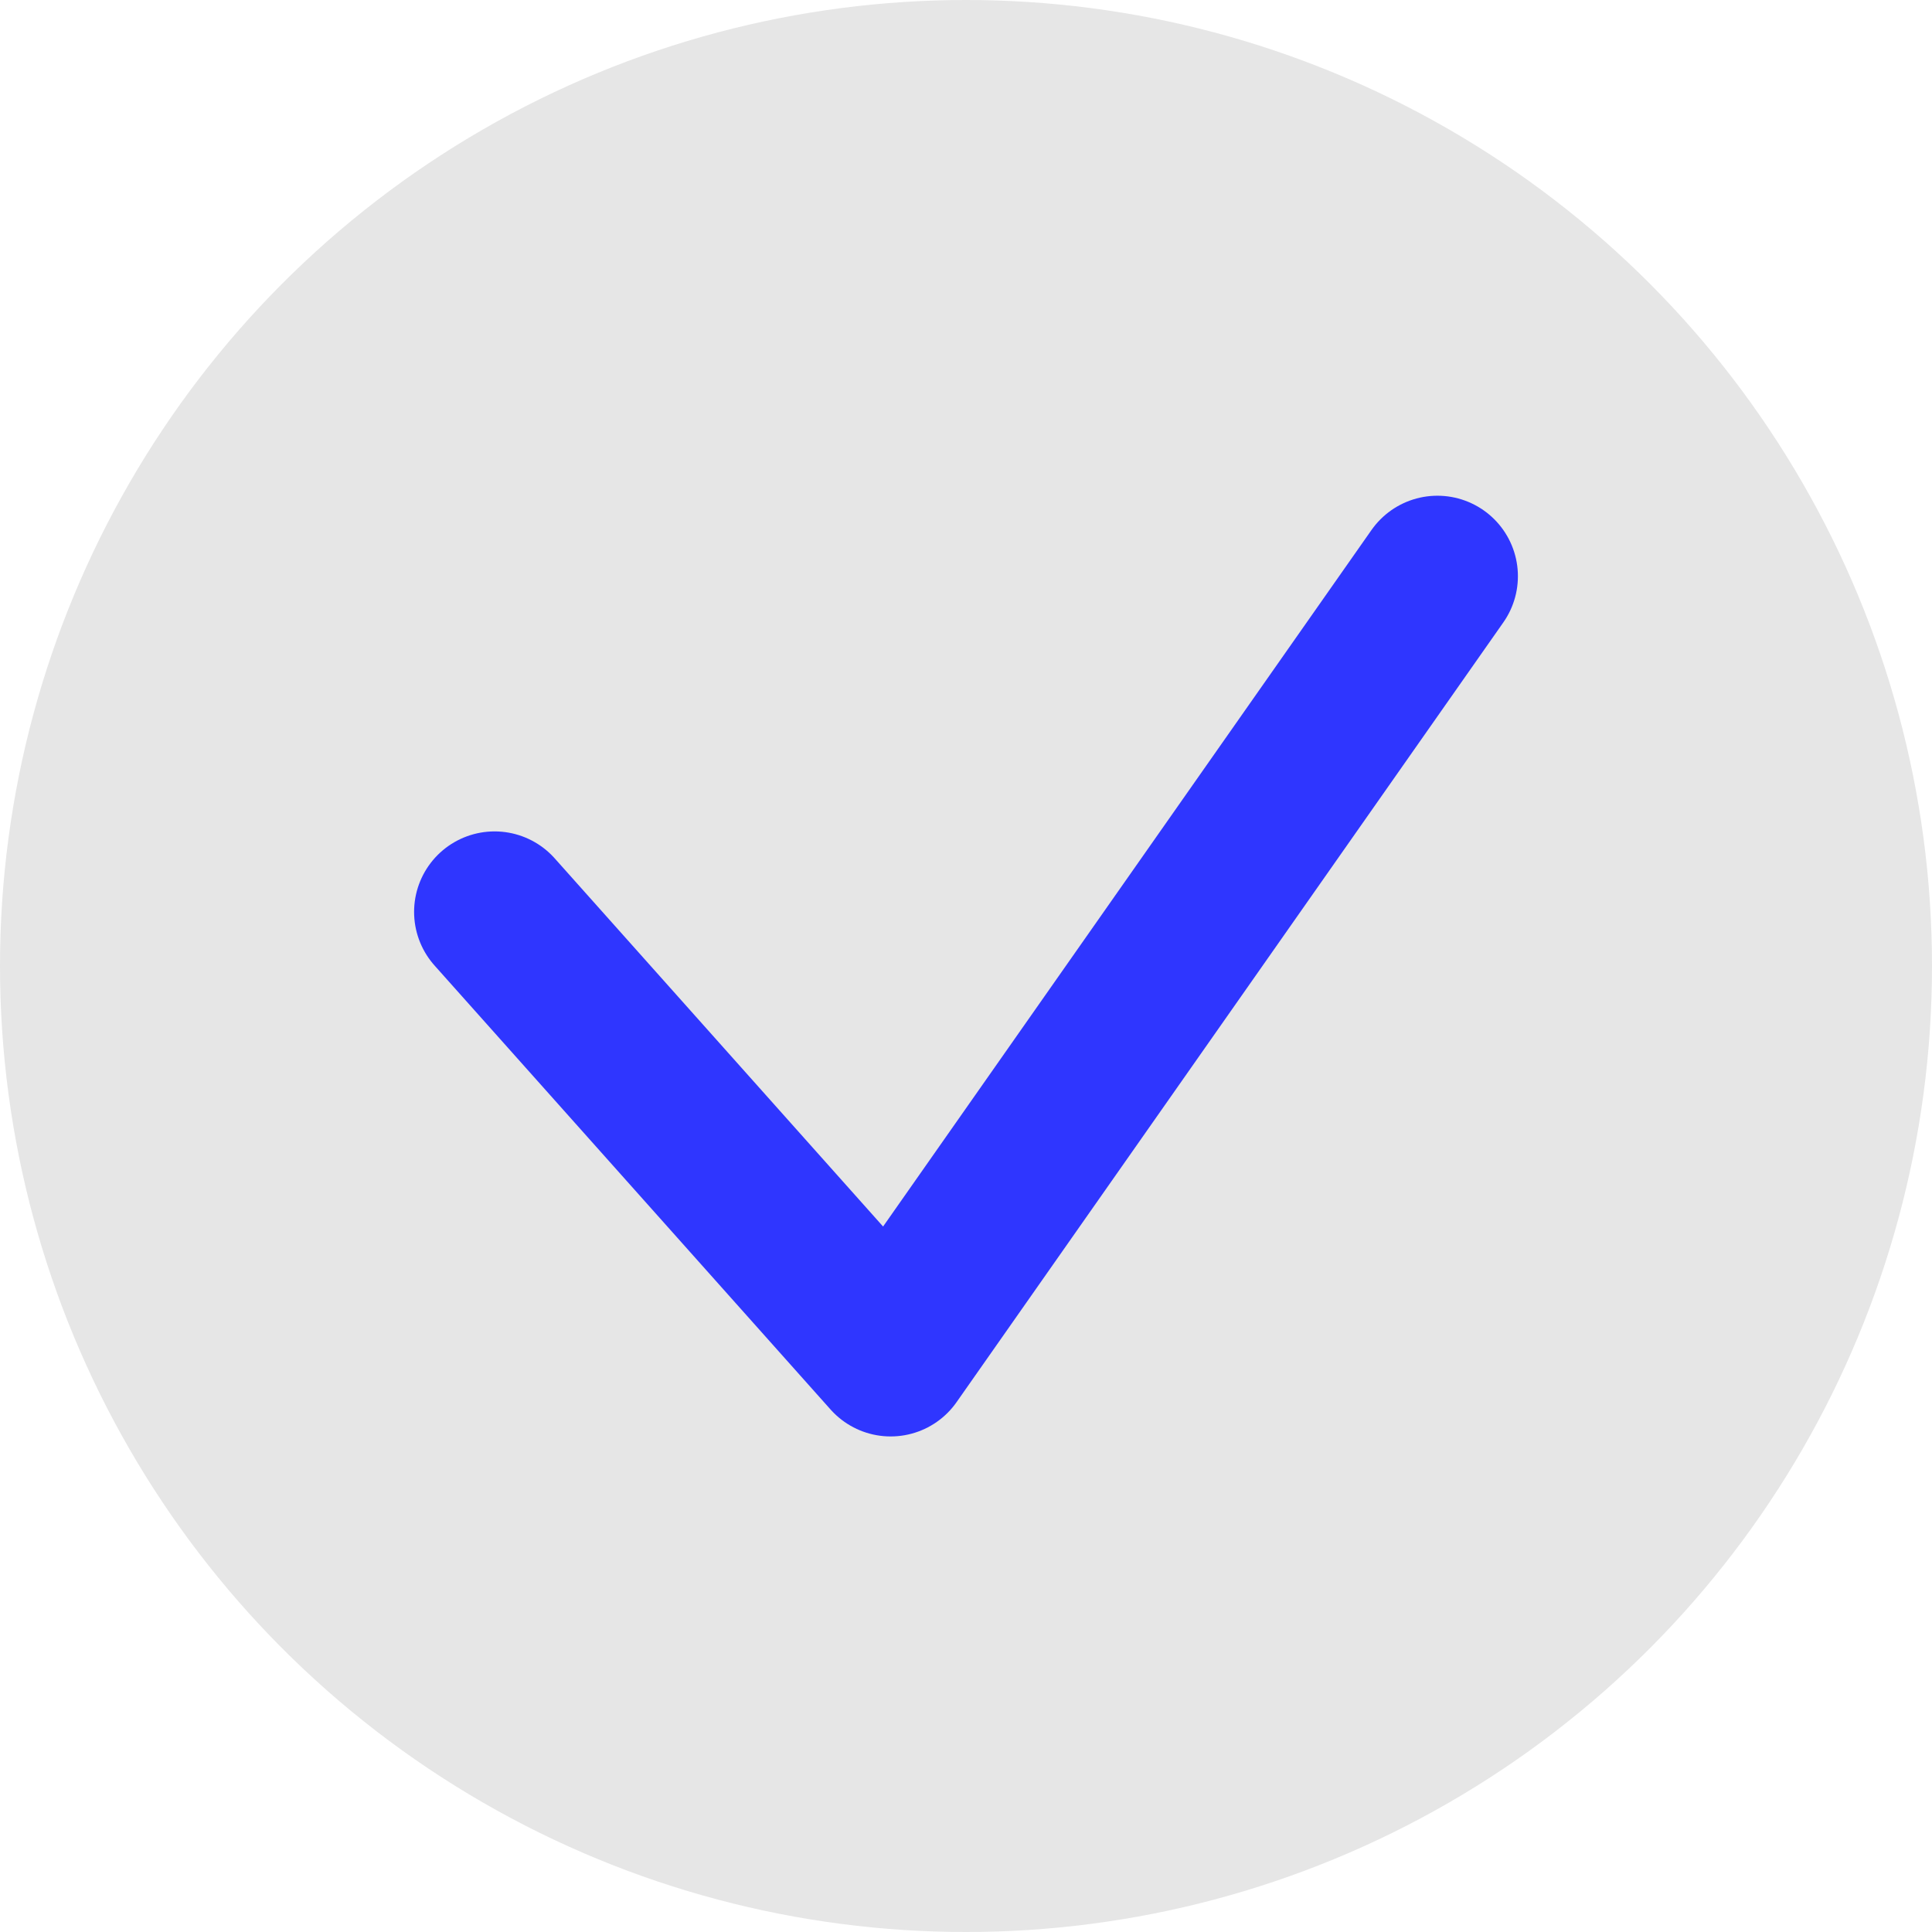
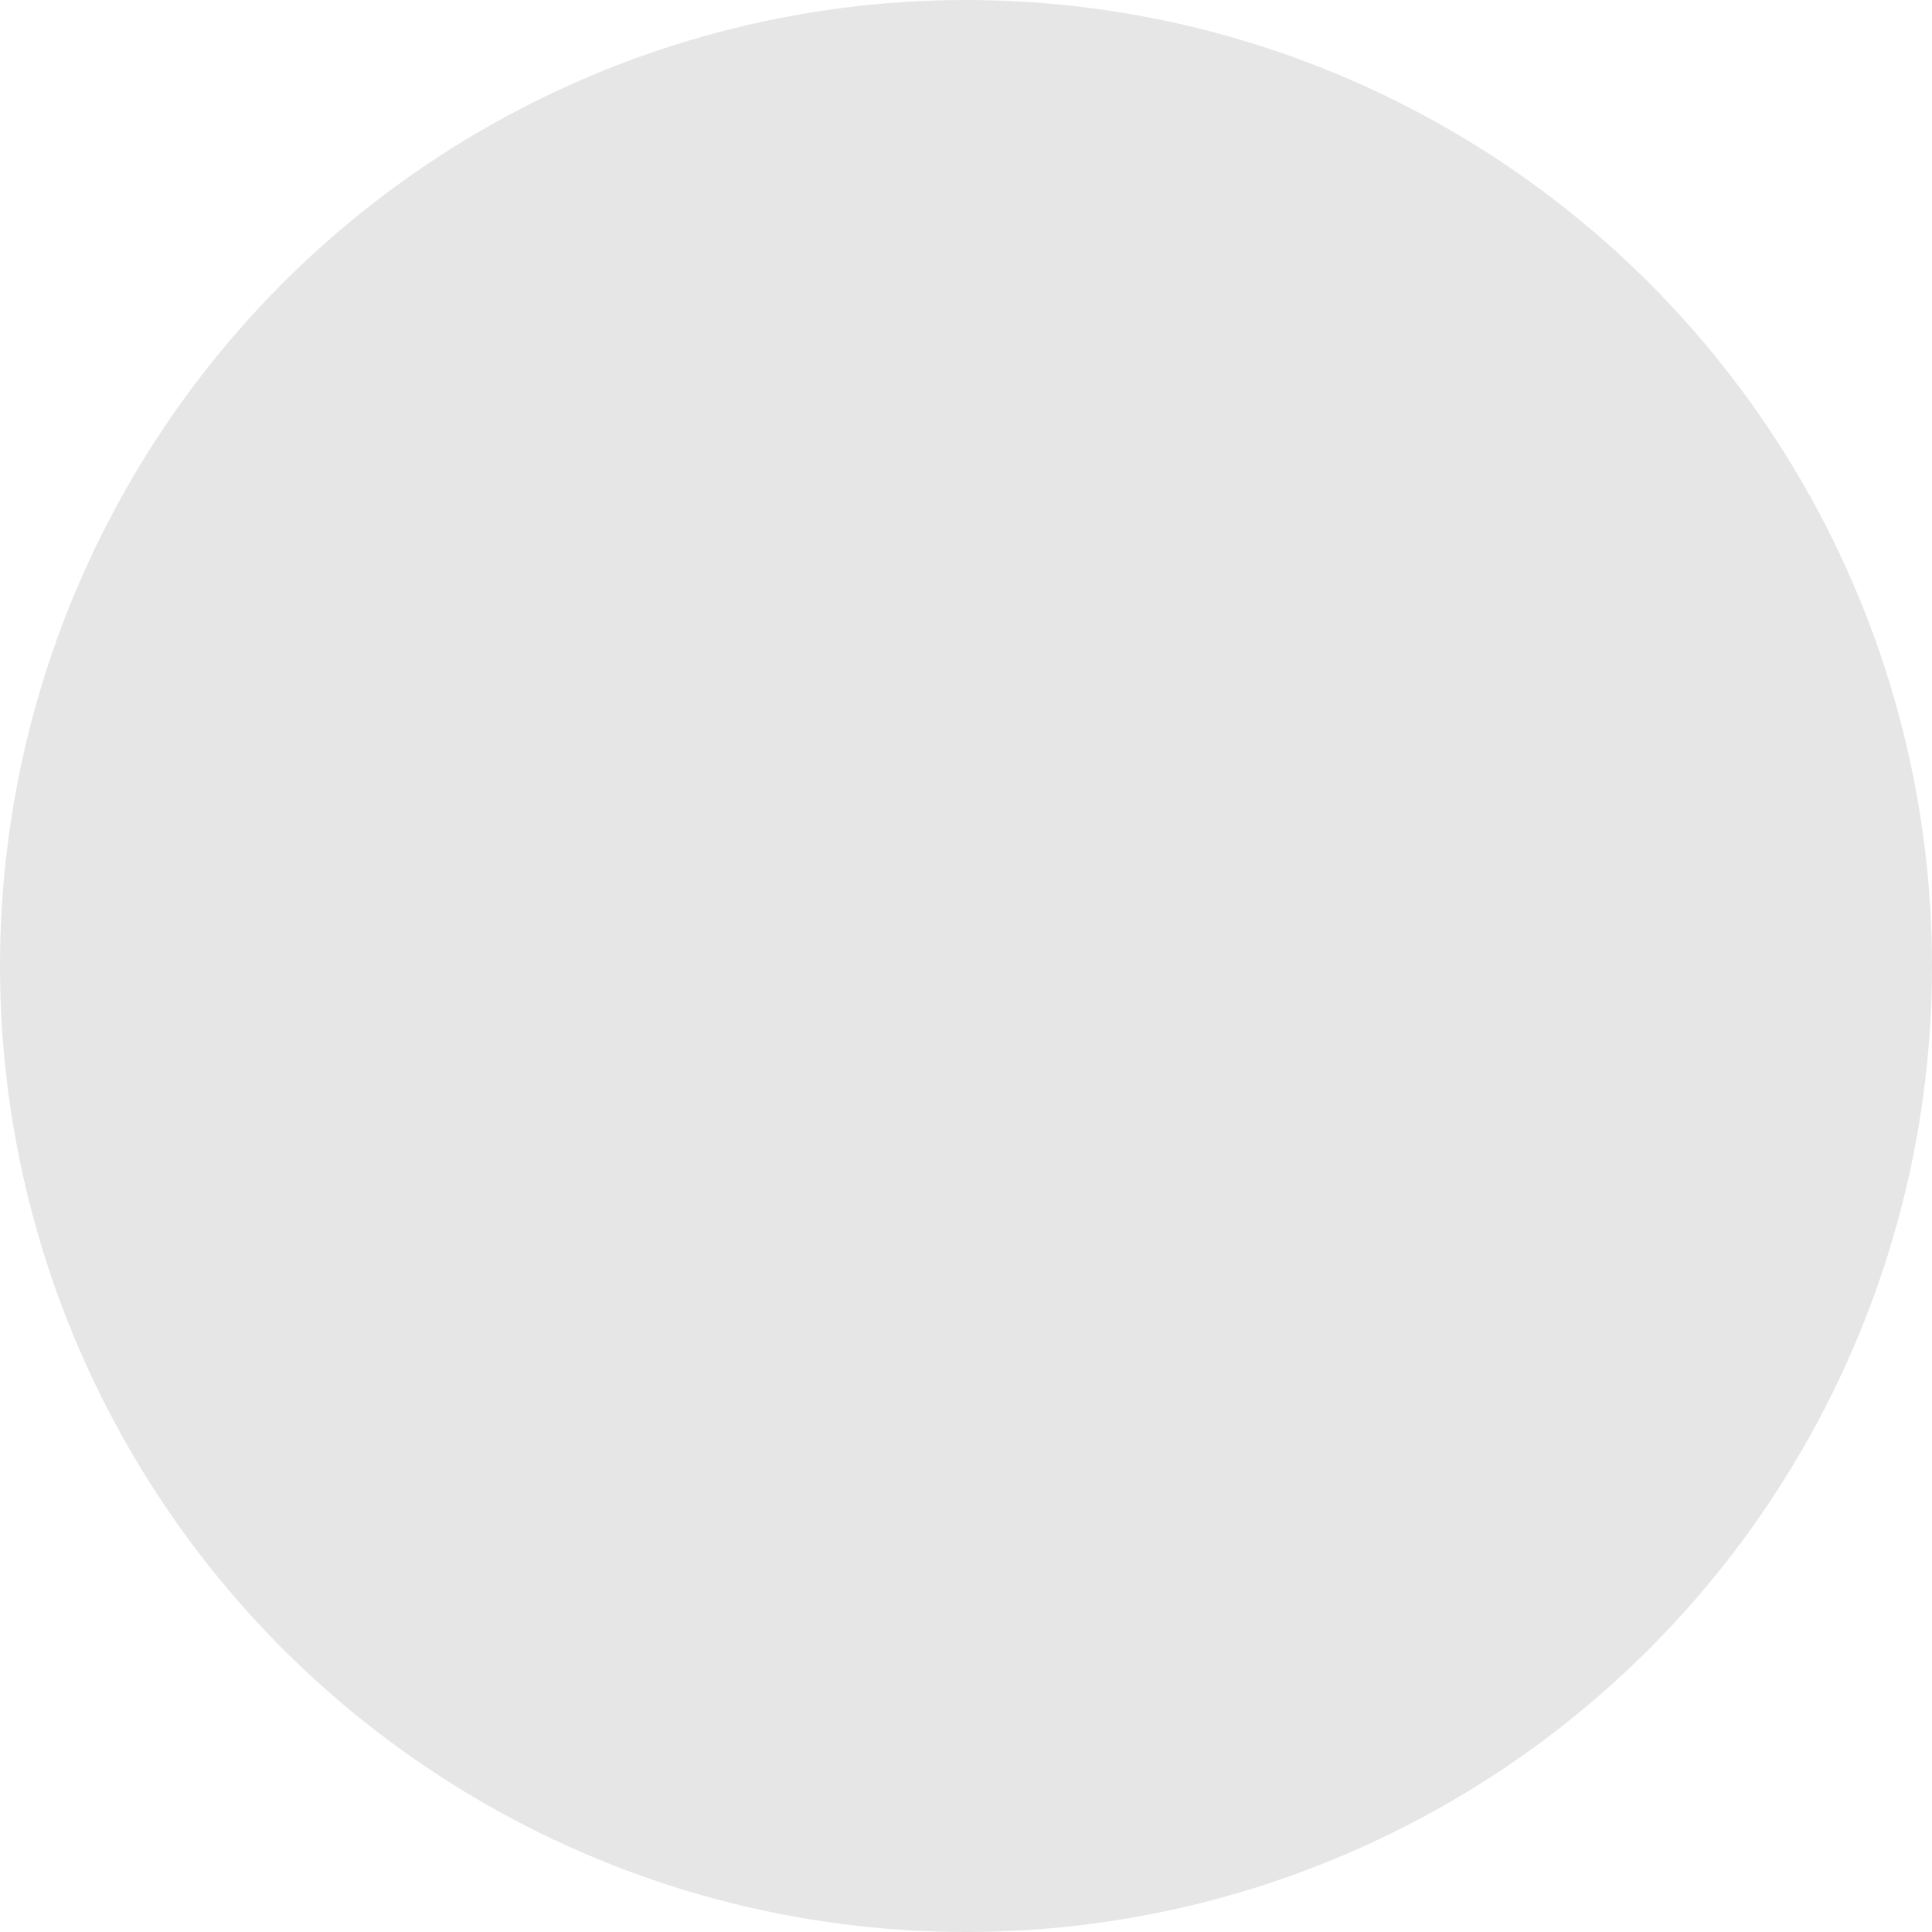
<svg xmlns="http://www.w3.org/2000/svg" width="12" height="12" viewBox="0 0 12 12" fill="none">
  <circle cx="6" cy="6" r="6" fill="#E6E6E6" />
-   <path d="M3.072 5.664L5.532 8.422L8.928 3.579" stroke="#2F36FF" stroke-linecap="round" stroke-linejoin="round" />
</svg>